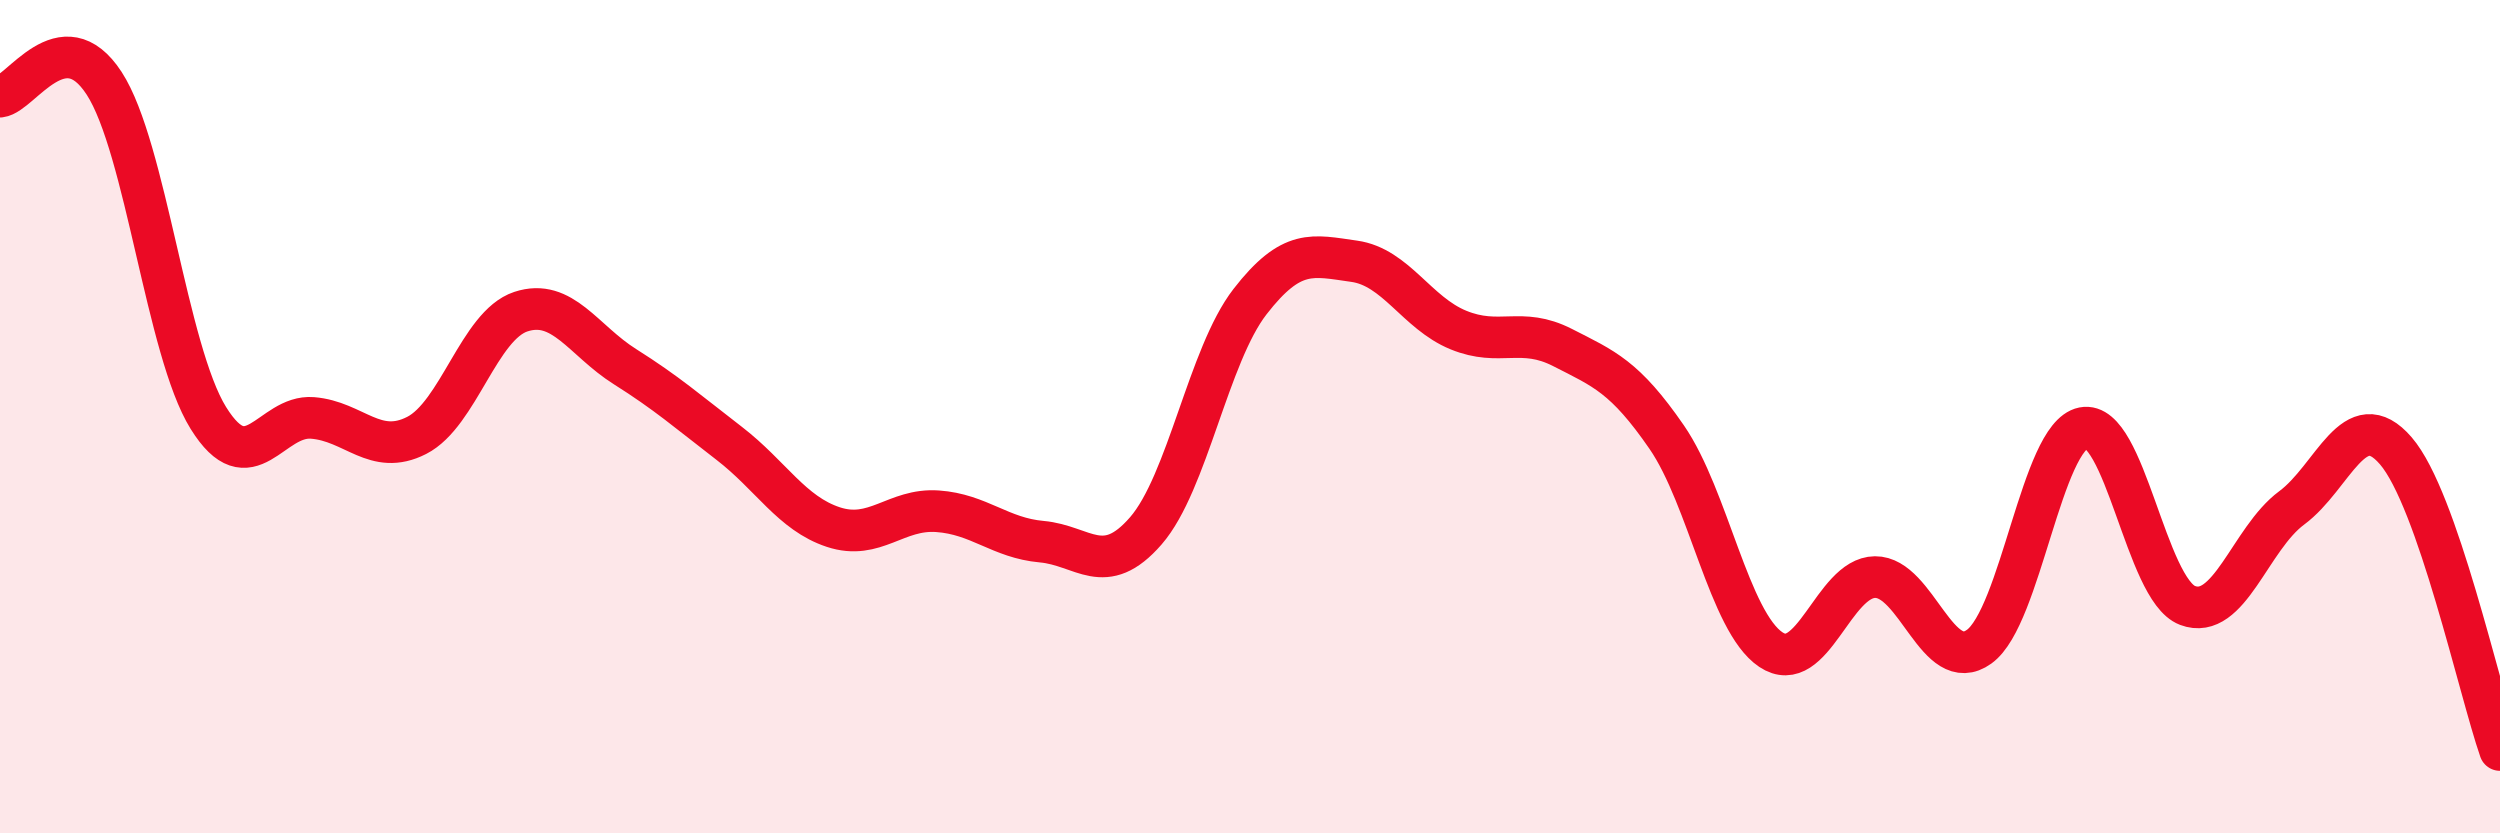
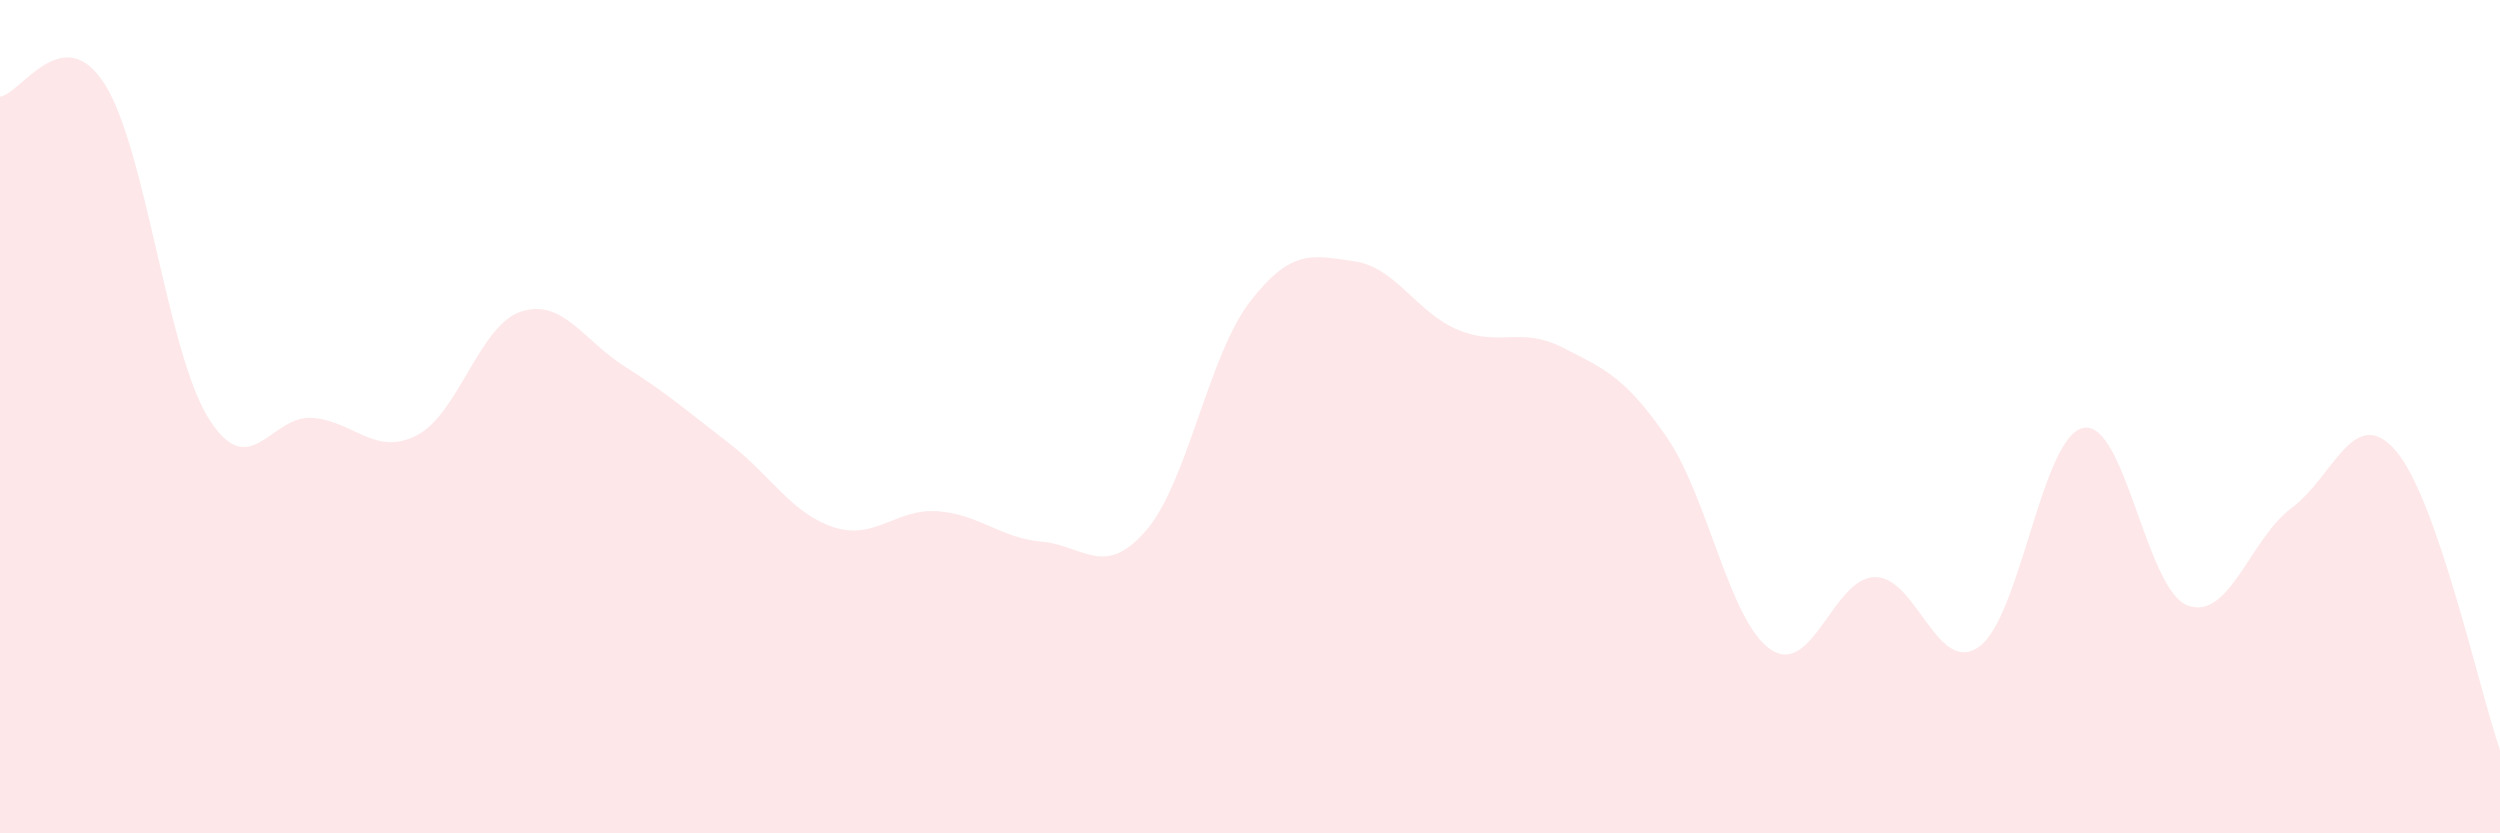
<svg xmlns="http://www.w3.org/2000/svg" width="60" height="20" viewBox="0 0 60 20">
  <path d="M 0,2.32 C 0.5,2.26 1.5,0.46 2.5,2 C 3.5,3.54 4,8.42 5,10.03 C 6,11.64 6.5,9.95 7.5,10.03 C 8.5,10.11 9,10.96 10,10.45 C 11,9.94 11.5,7.81 12.5,7.48 C 13.5,7.15 14,8.17 15,8.8 C 16,9.43 16.5,9.87 17.5,10.64 C 18.5,11.41 19,12.32 20,12.65 C 21,12.98 21.5,12.2 22.5,12.27 C 23.5,12.34 24,12.91 25,13 C 26,13.09 26.5,13.89 27.5,12.74 C 28.5,11.59 29,8.53 30,7.24 C 31,5.95 31.5,6.13 32.5,6.27 C 33.5,6.41 34,7.51 35,7.92 C 36,8.33 36.5,7.83 37.5,8.34 C 38.5,8.85 39,9.04 40,10.49 C 41,11.94 41.5,14.92 42.5,15.59 C 43.5,16.26 44,13.86 45,13.85 C 46,13.84 46.5,16.24 47.5,15.52 C 48.5,14.8 49,10.47 50,10.27 C 51,10.07 51.5,14.15 52.5,14.53 C 53.5,14.91 54,12.93 55,12.19 C 56,11.45 56.5,9.66 57.5,10.82 C 58.5,11.98 59.5,16.56 60,18L60 20L0 20Z" fill="#EB0A25" opacity="0.1" stroke-linecap="round" stroke-linejoin="round" />
-   <path d="M 0,2.32 C 0.5,2.26 1.5,0.46 2.5,2 C 3.5,3.54 4,8.42 5,10.03 C 6,11.64 6.5,9.95 7.5,10.03 C 8.5,10.11 9,10.96 10,10.45 C 11,9.94 11.5,7.81 12.5,7.48 C 13.5,7.15 14,8.17 15,8.8 C 16,9.43 16.5,9.87 17.5,10.64 C 18.5,11.41 19,12.32 20,12.65 C 21,12.98 21.5,12.2 22.5,12.27 C 23.5,12.34 24,12.91 25,13 C 26,13.09 26.5,13.89 27.5,12.74 C 28.5,11.59 29,8.53 30,7.24 C 31,5.95 31.5,6.13 32.5,6.27 C 33.5,6.41 34,7.51 35,7.92 C 36,8.33 36.5,7.83 37.5,8.34 C 38.5,8.85 39,9.04 40,10.49 C 41,11.94 41.5,14.92 42.5,15.59 C 43.5,16.26 44,13.86 45,13.85 C 46,13.84 46.5,16.24 47.5,15.52 C 48.5,14.8 49,10.47 50,10.27 C 51,10.07 51.5,14.15 52.5,14.53 C 53.5,14.91 54,12.93 55,12.19 C 56,11.45 56.5,9.66 57.5,10.82 C 58.5,11.98 59.5,16.56 60,18" stroke="#EB0A25" stroke-width="1" fill="none" stroke-linecap="round" stroke-linejoin="round" />
</svg>